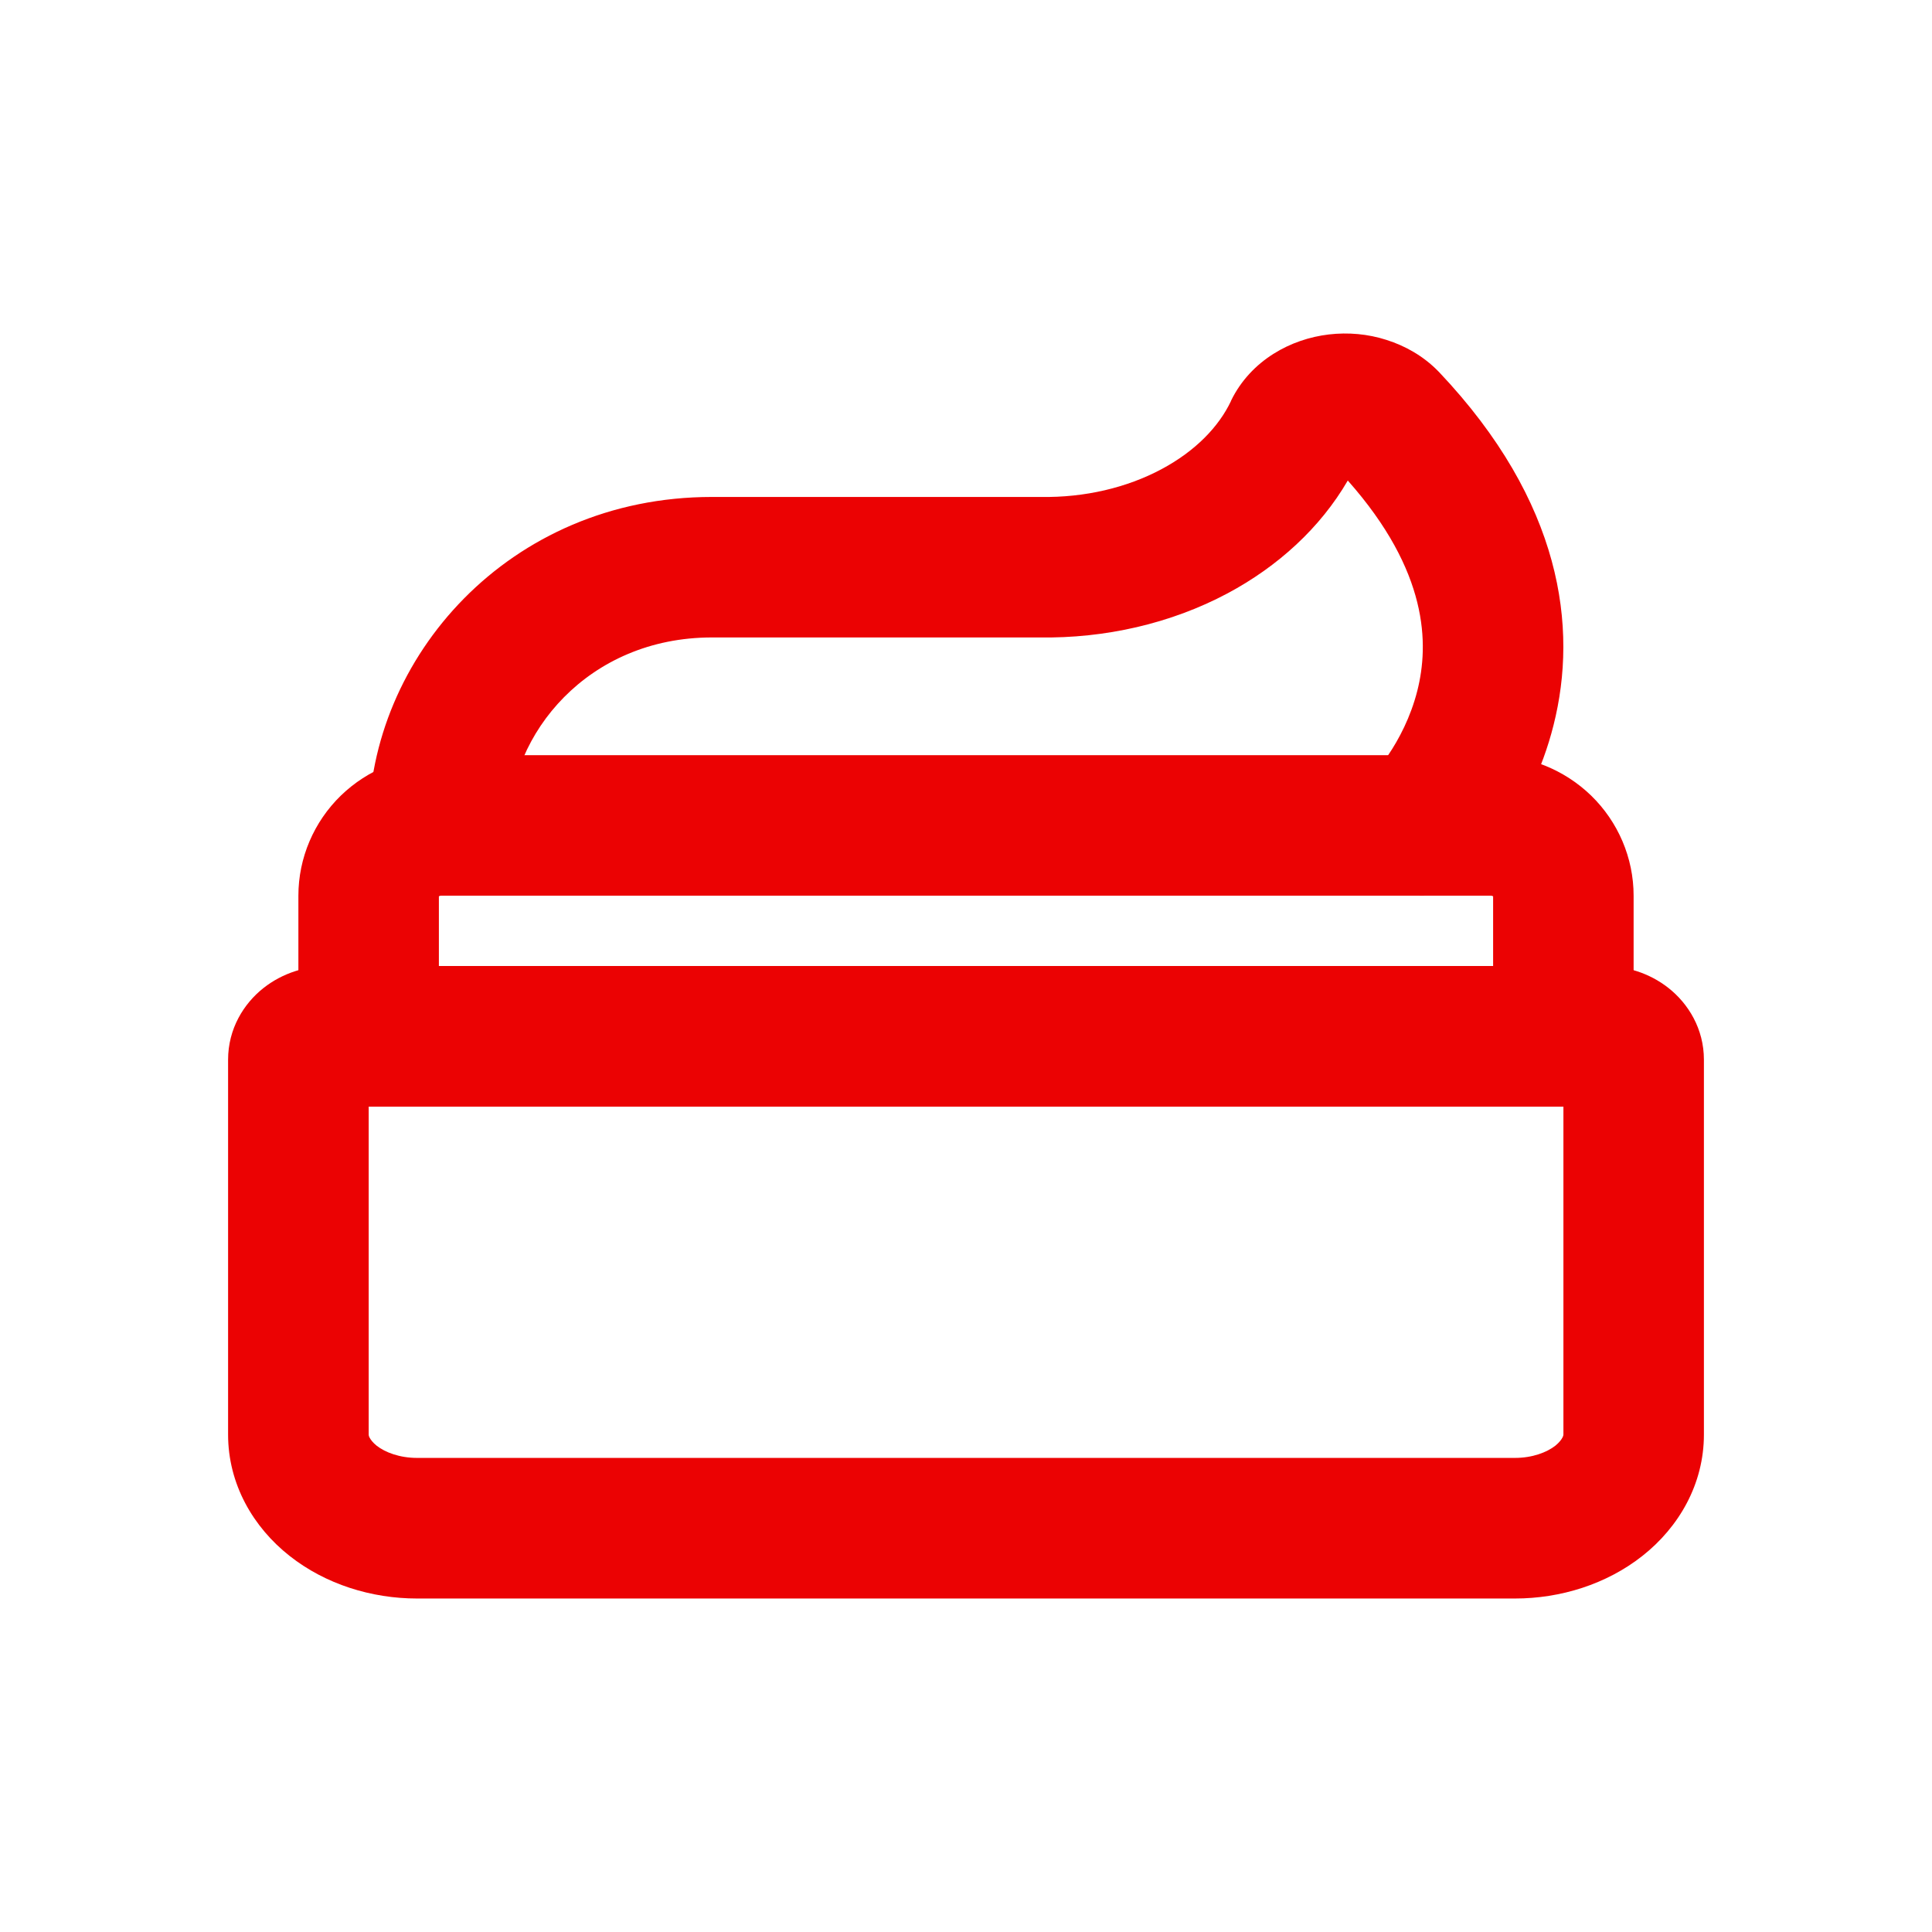
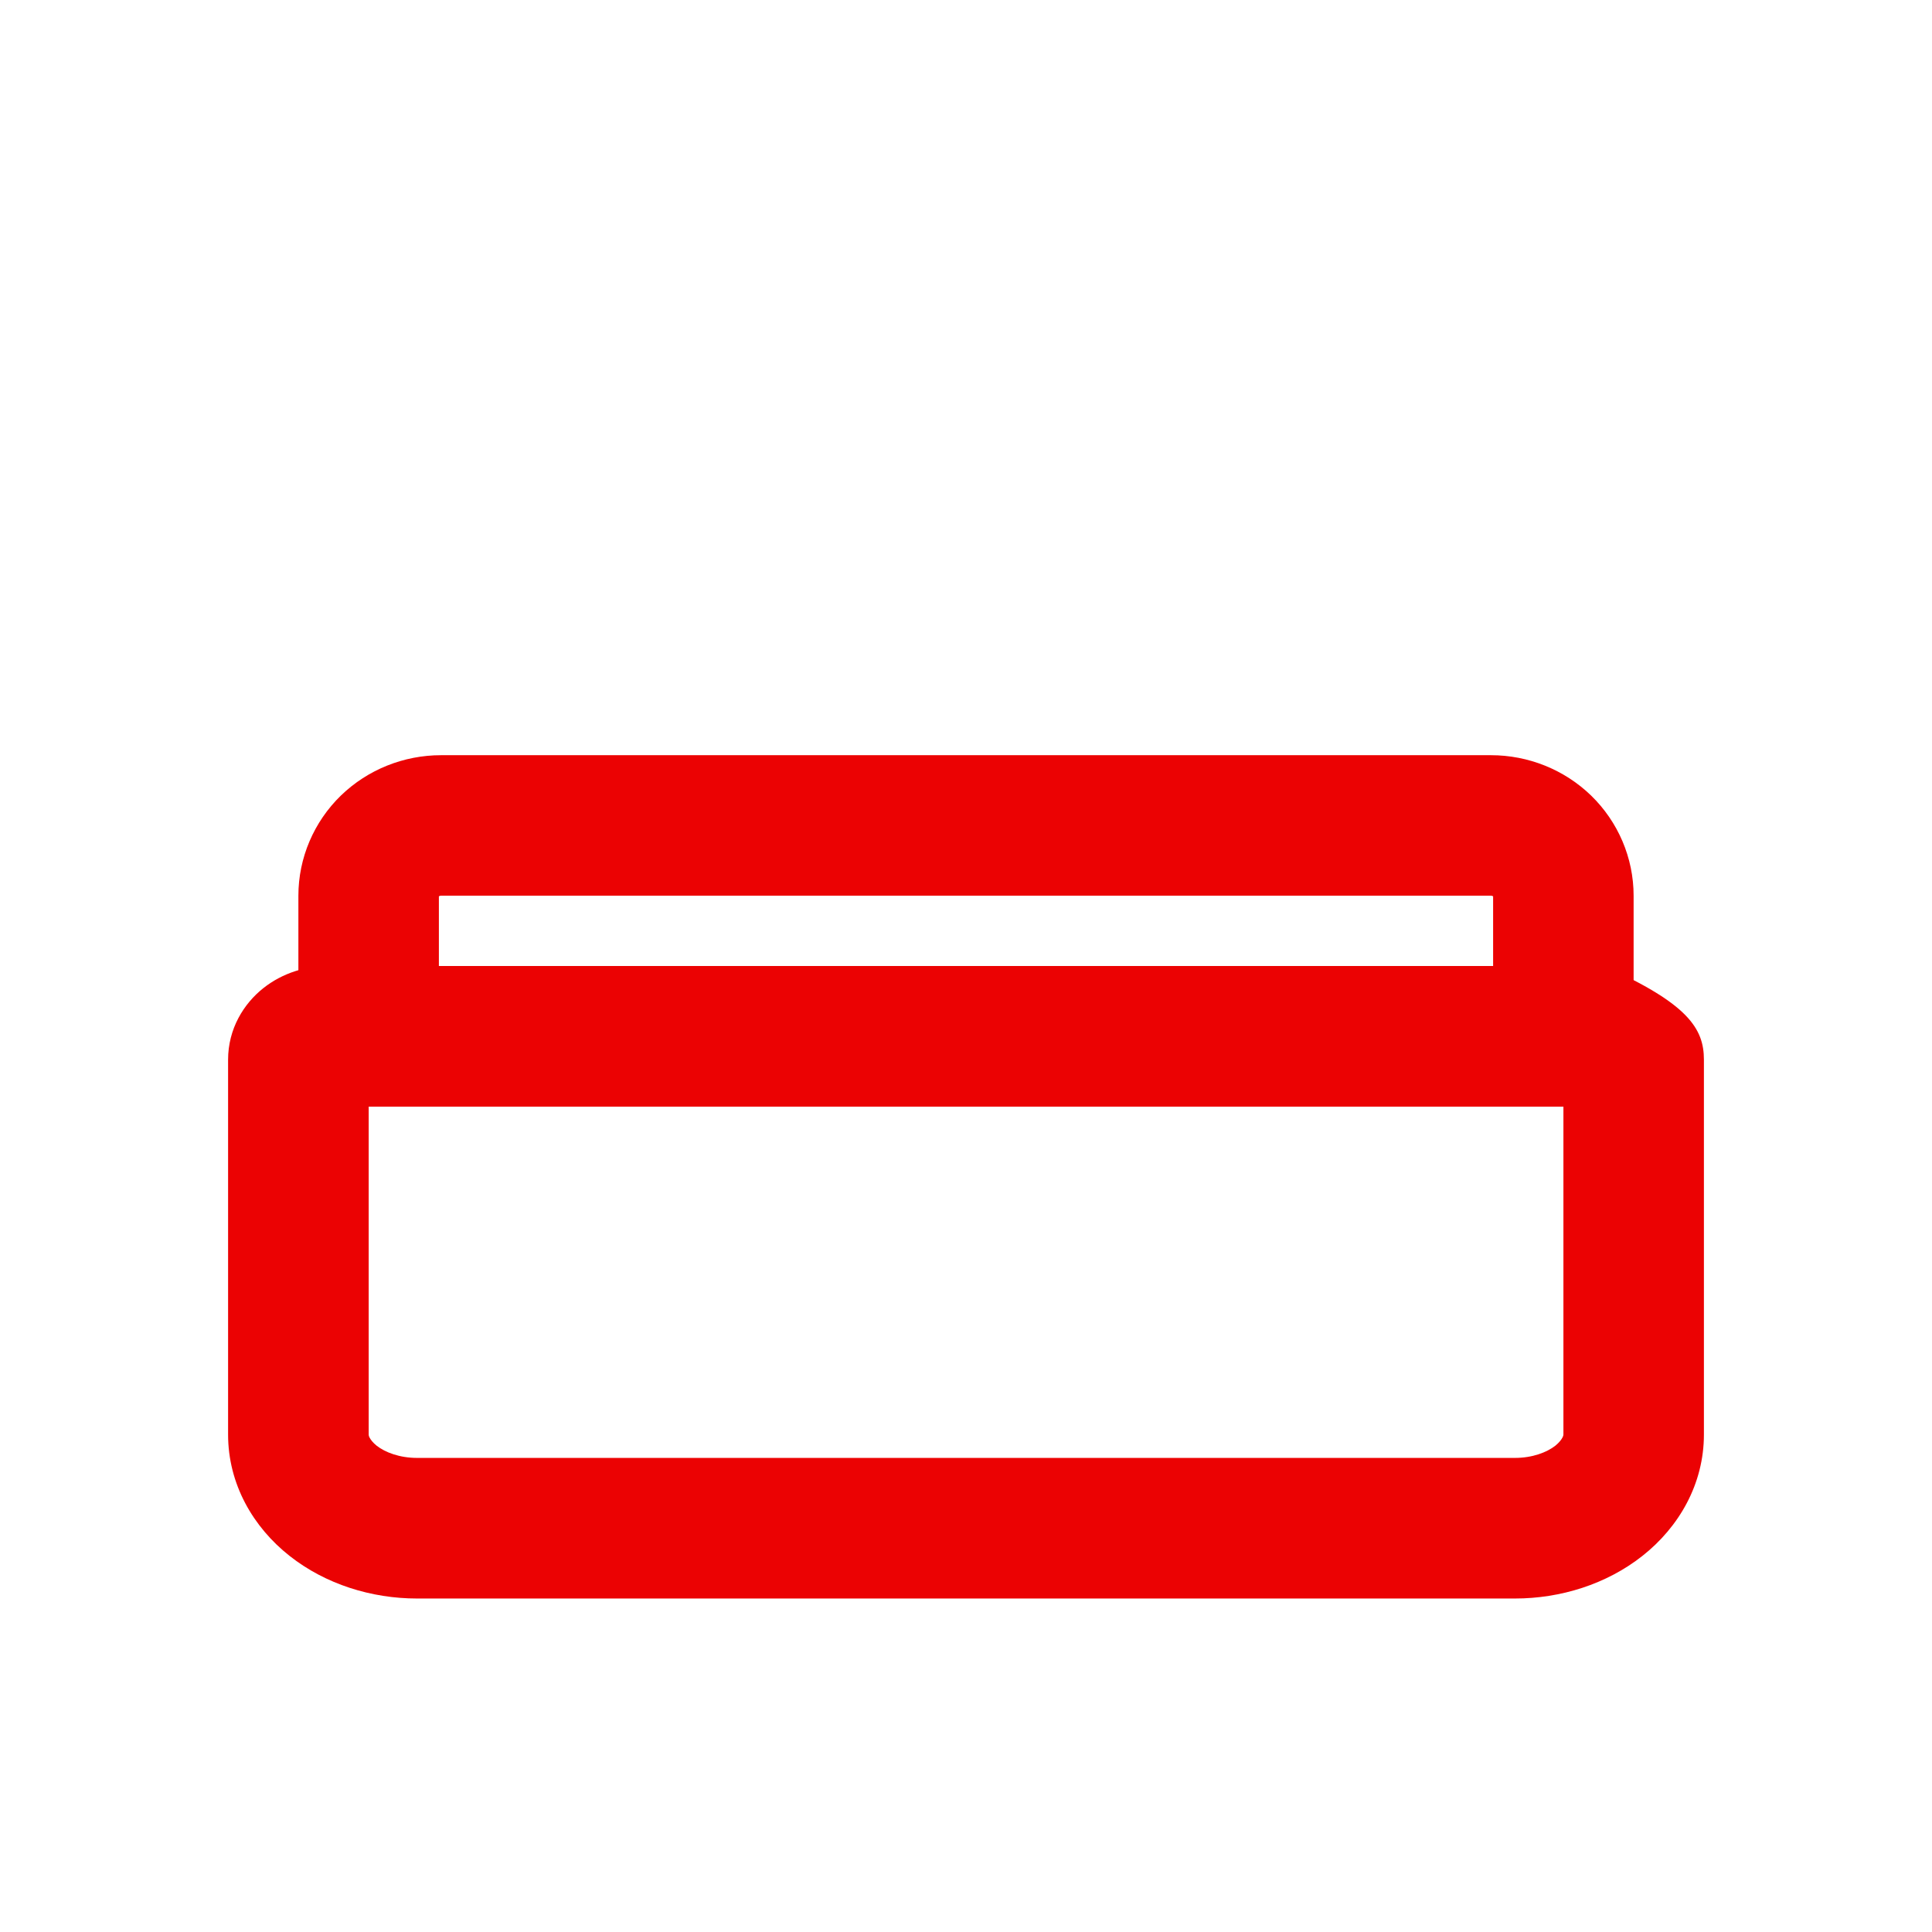
<svg xmlns="http://www.w3.org/2000/svg" width="18" height="18" viewBox="0 0 18 18" fill="none">
-   <path fill-rule="evenodd" clip-rule="evenodd" d="M3.056 9H14.944C15.147 9 15.365 9.063 15.545 9.205C15.729 9.35 15.875 9.585 15.875 9.873V13.365C15.875 13.827 15.642 14.228 15.302 14.496C14.966 14.761 14.538 14.893 14.114 14.893H3.886C3.462 14.893 3.034 14.761 2.698 14.496C2.358 14.228 2.125 13.827 2.125 13.365V9.873C2.125 9.585 2.271 9.35 2.455 9.205C2.635 9.063 2.853 9 3.056 9ZM3.435 10.31H14.566V13.365C14.566 13.369 14.565 13.379 14.556 13.395C14.547 13.412 14.528 13.439 14.491 13.469C14.412 13.531 14.278 13.583 14.114 13.583H3.886C3.722 13.583 3.588 13.531 3.509 13.469C3.472 13.439 3.453 13.412 3.444 13.395C3.435 13.379 3.435 13.369 3.435 13.365V10.31Z" fill="#EB0203" />
+   <path fill-rule="evenodd" clip-rule="evenodd" d="M3.056 9H14.944C15.729 9.35 15.875 9.585 15.875 9.873V13.365C15.875 13.827 15.642 14.228 15.302 14.496C14.966 14.761 14.538 14.893 14.114 14.893H3.886C3.462 14.893 3.034 14.761 2.698 14.496C2.358 14.228 2.125 13.827 2.125 13.365V9.873C2.125 9.585 2.271 9.35 2.455 9.205C2.635 9.063 2.853 9 3.056 9ZM3.435 10.31H14.566V13.365C14.566 13.369 14.565 13.379 14.556 13.395C14.547 13.412 14.528 13.439 14.491 13.469C14.412 13.531 14.278 13.583 14.114 13.583H3.886C3.722 13.583 3.588 13.531 3.509 13.469C3.472 13.439 3.453 13.412 3.444 13.395C3.435 13.379 3.435 13.369 3.435 13.365V10.31Z" fill="#EB0203" />
  <path fill-rule="evenodd" clip-rule="evenodd" d="M4.089 8.351V9H13.911V8.351C13.908 8.349 13.901 8.345 13.891 8.345H4.109C4.099 8.345 4.092 8.349 4.089 8.351ZM3.176 7.412C3.427 7.169 3.763 7.036 4.109 7.036H13.891C14.237 7.036 14.573 7.169 14.824 7.412C15.075 7.656 15.22 7.992 15.22 8.345V9.655C15.22 10.016 14.927 10.31 14.566 10.31H3.435C3.073 10.31 2.78 10.016 2.78 9.655V8.345C2.78 7.992 2.925 7.656 3.176 7.412Z" fill="#EB0203" />
-   <path fill-rule="evenodd" clip-rule="evenodd" d="M12.557 4.477C12.3 4.919 11.905 5.278 11.437 5.528C10.908 5.81 10.295 5.949 9.68 5.939H6.633C5.476 5.939 4.744 6.841 4.744 7.689C4.744 8.051 4.451 8.344 4.089 8.344C3.728 8.344 3.435 8.051 3.435 7.689C3.435 6.133 4.737 4.63 6.633 4.63H9.685L9.697 4.63C10.107 4.637 10.5 4.543 10.82 4.372C11.141 4.201 11.357 3.972 11.468 3.738L11.469 3.734C11.561 3.544 11.704 3.398 11.864 3.297C12.024 3.196 12.203 3.137 12.381 3.116C12.56 3.095 12.744 3.111 12.918 3.167C13.092 3.222 13.261 3.317 13.399 3.458L13.407 3.466C14.555 4.678 14.703 5.849 14.474 6.756C14.366 7.187 14.179 7.53 14.022 7.763C13.943 7.881 13.869 7.974 13.813 8.04C13.785 8.073 13.761 8.099 13.743 8.119C13.734 8.128 13.726 8.137 13.72 8.143L13.711 8.151L13.708 8.154L13.707 8.156C13.707 8.156 13.706 8.157 13.246 7.691L13.706 8.157C13.448 8.411 13.034 8.408 12.78 8.15C12.527 7.894 12.529 7.482 12.783 7.228L12.787 7.224C12.792 7.218 12.802 7.207 12.816 7.19C12.845 7.157 12.887 7.104 12.935 7.033C13.032 6.889 13.142 6.684 13.205 6.435C13.314 6.002 13.31 5.326 12.557 4.477Z" fill="#EB0203" />
</svg>